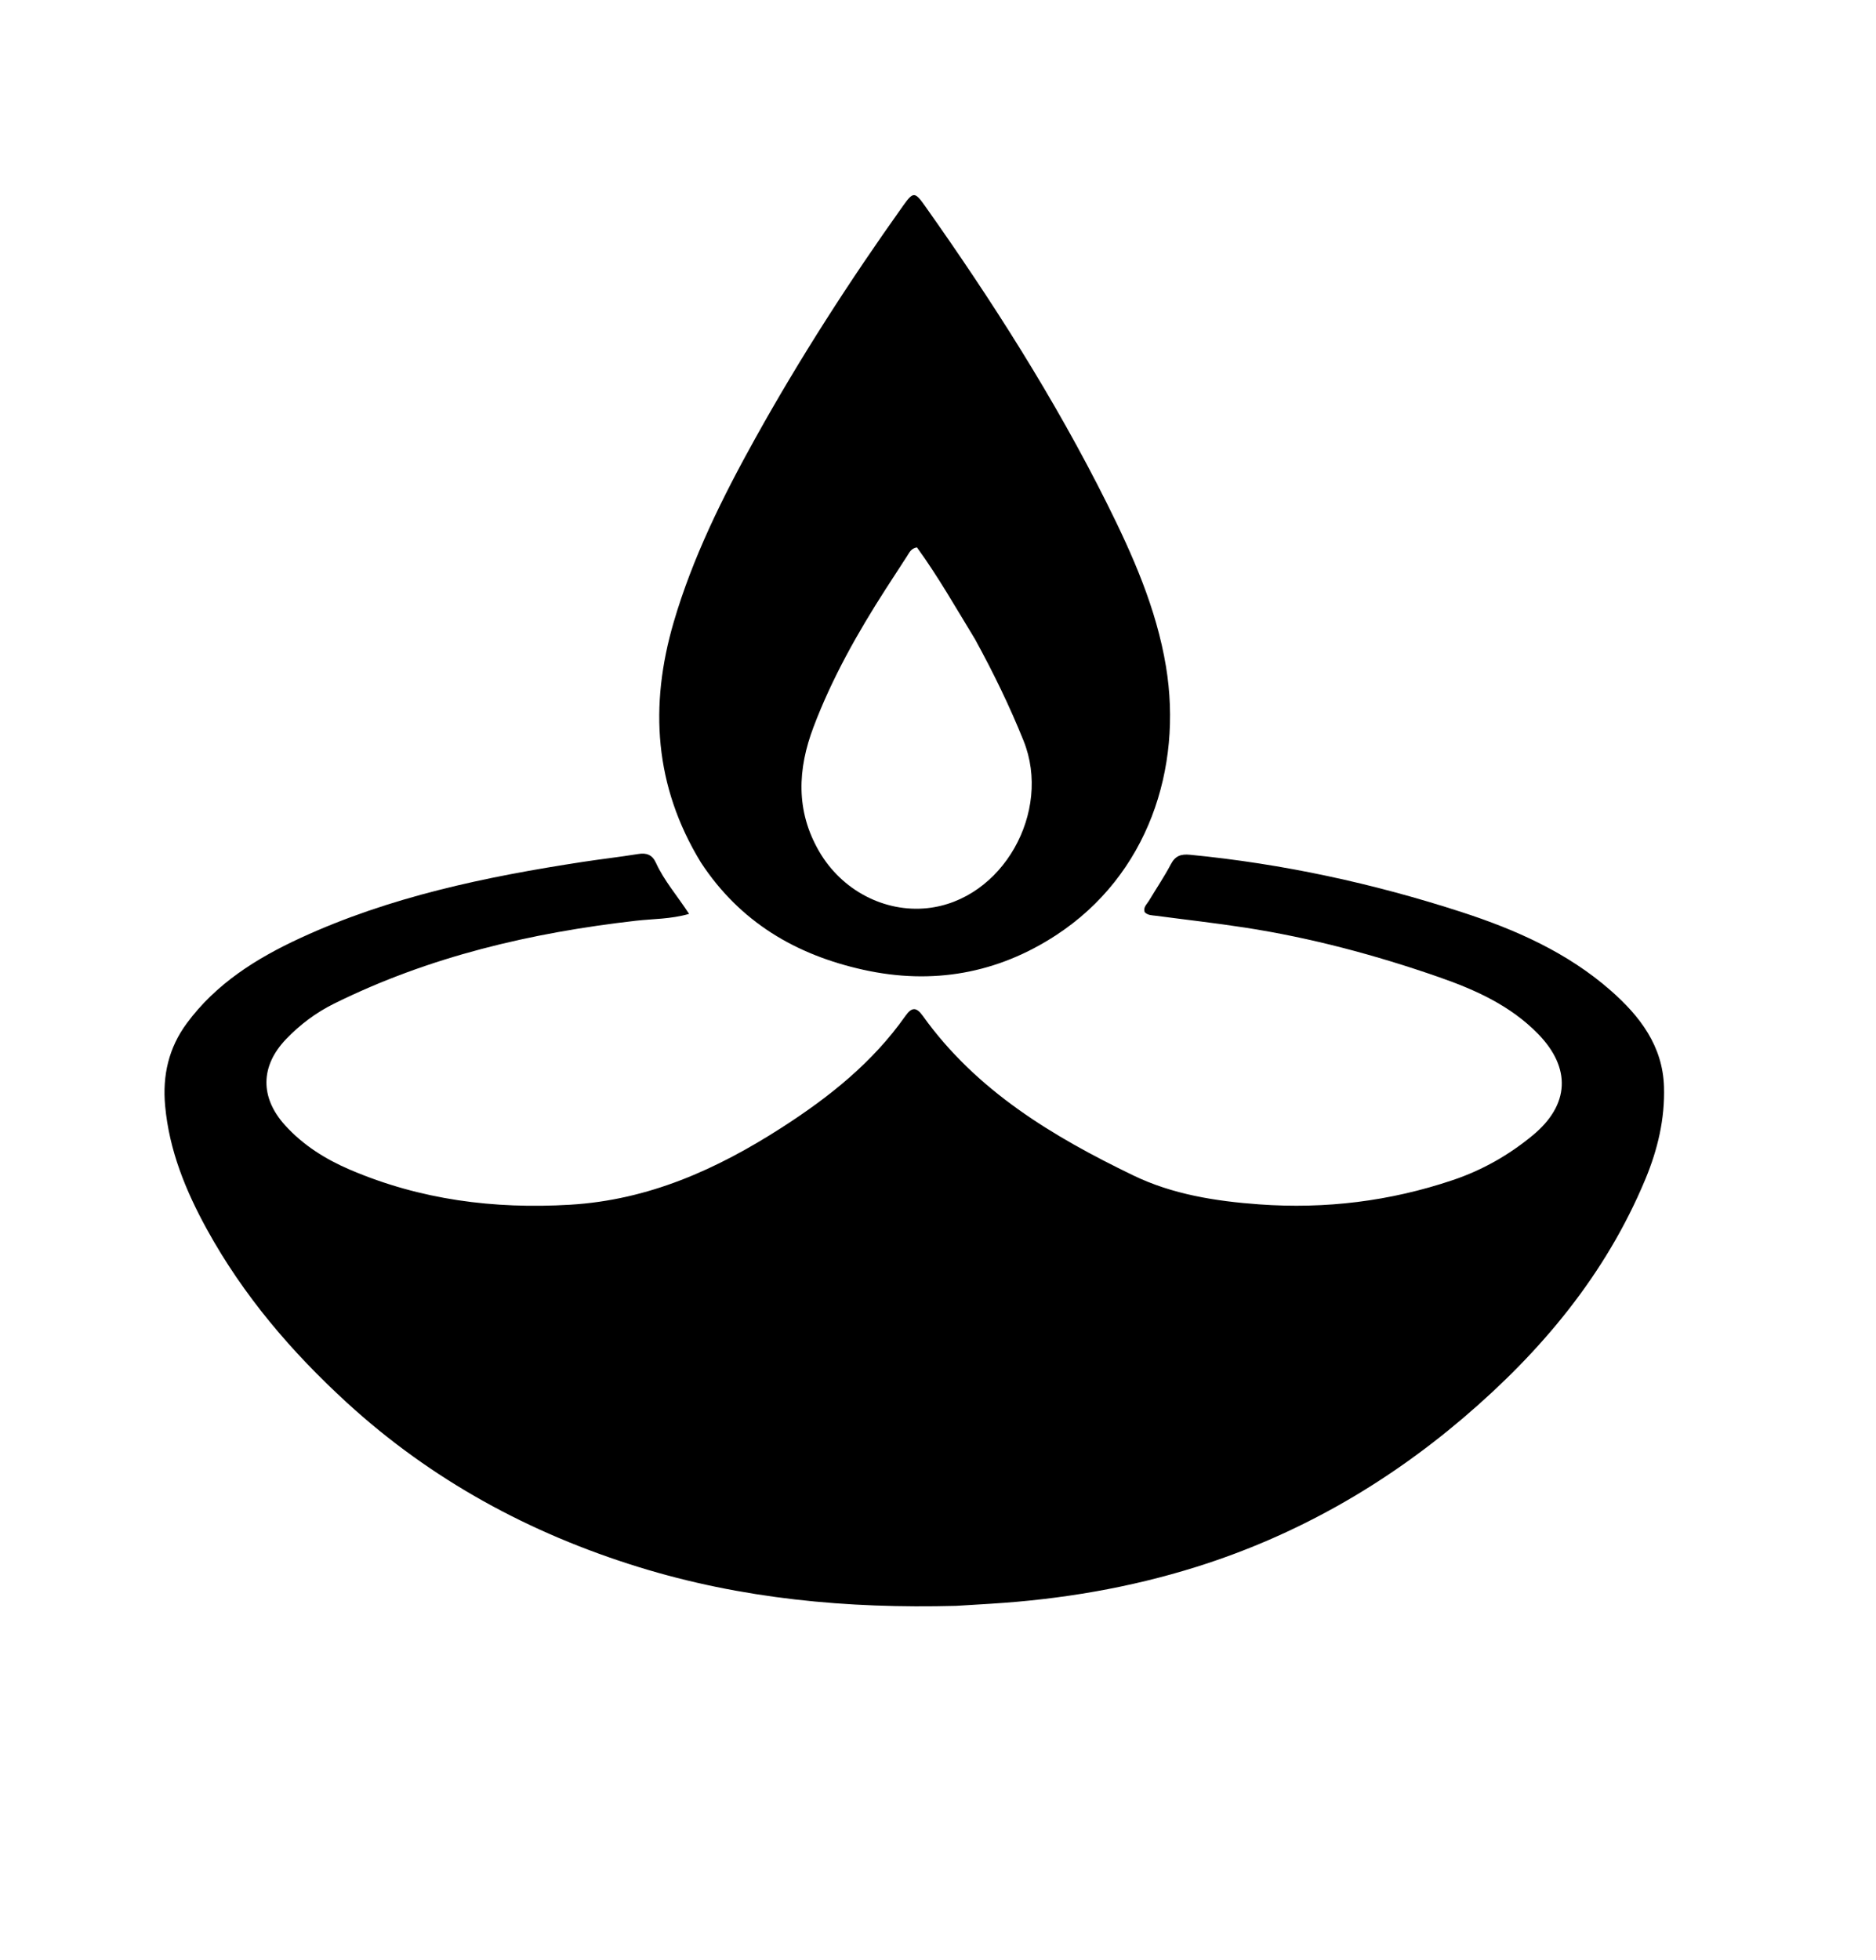
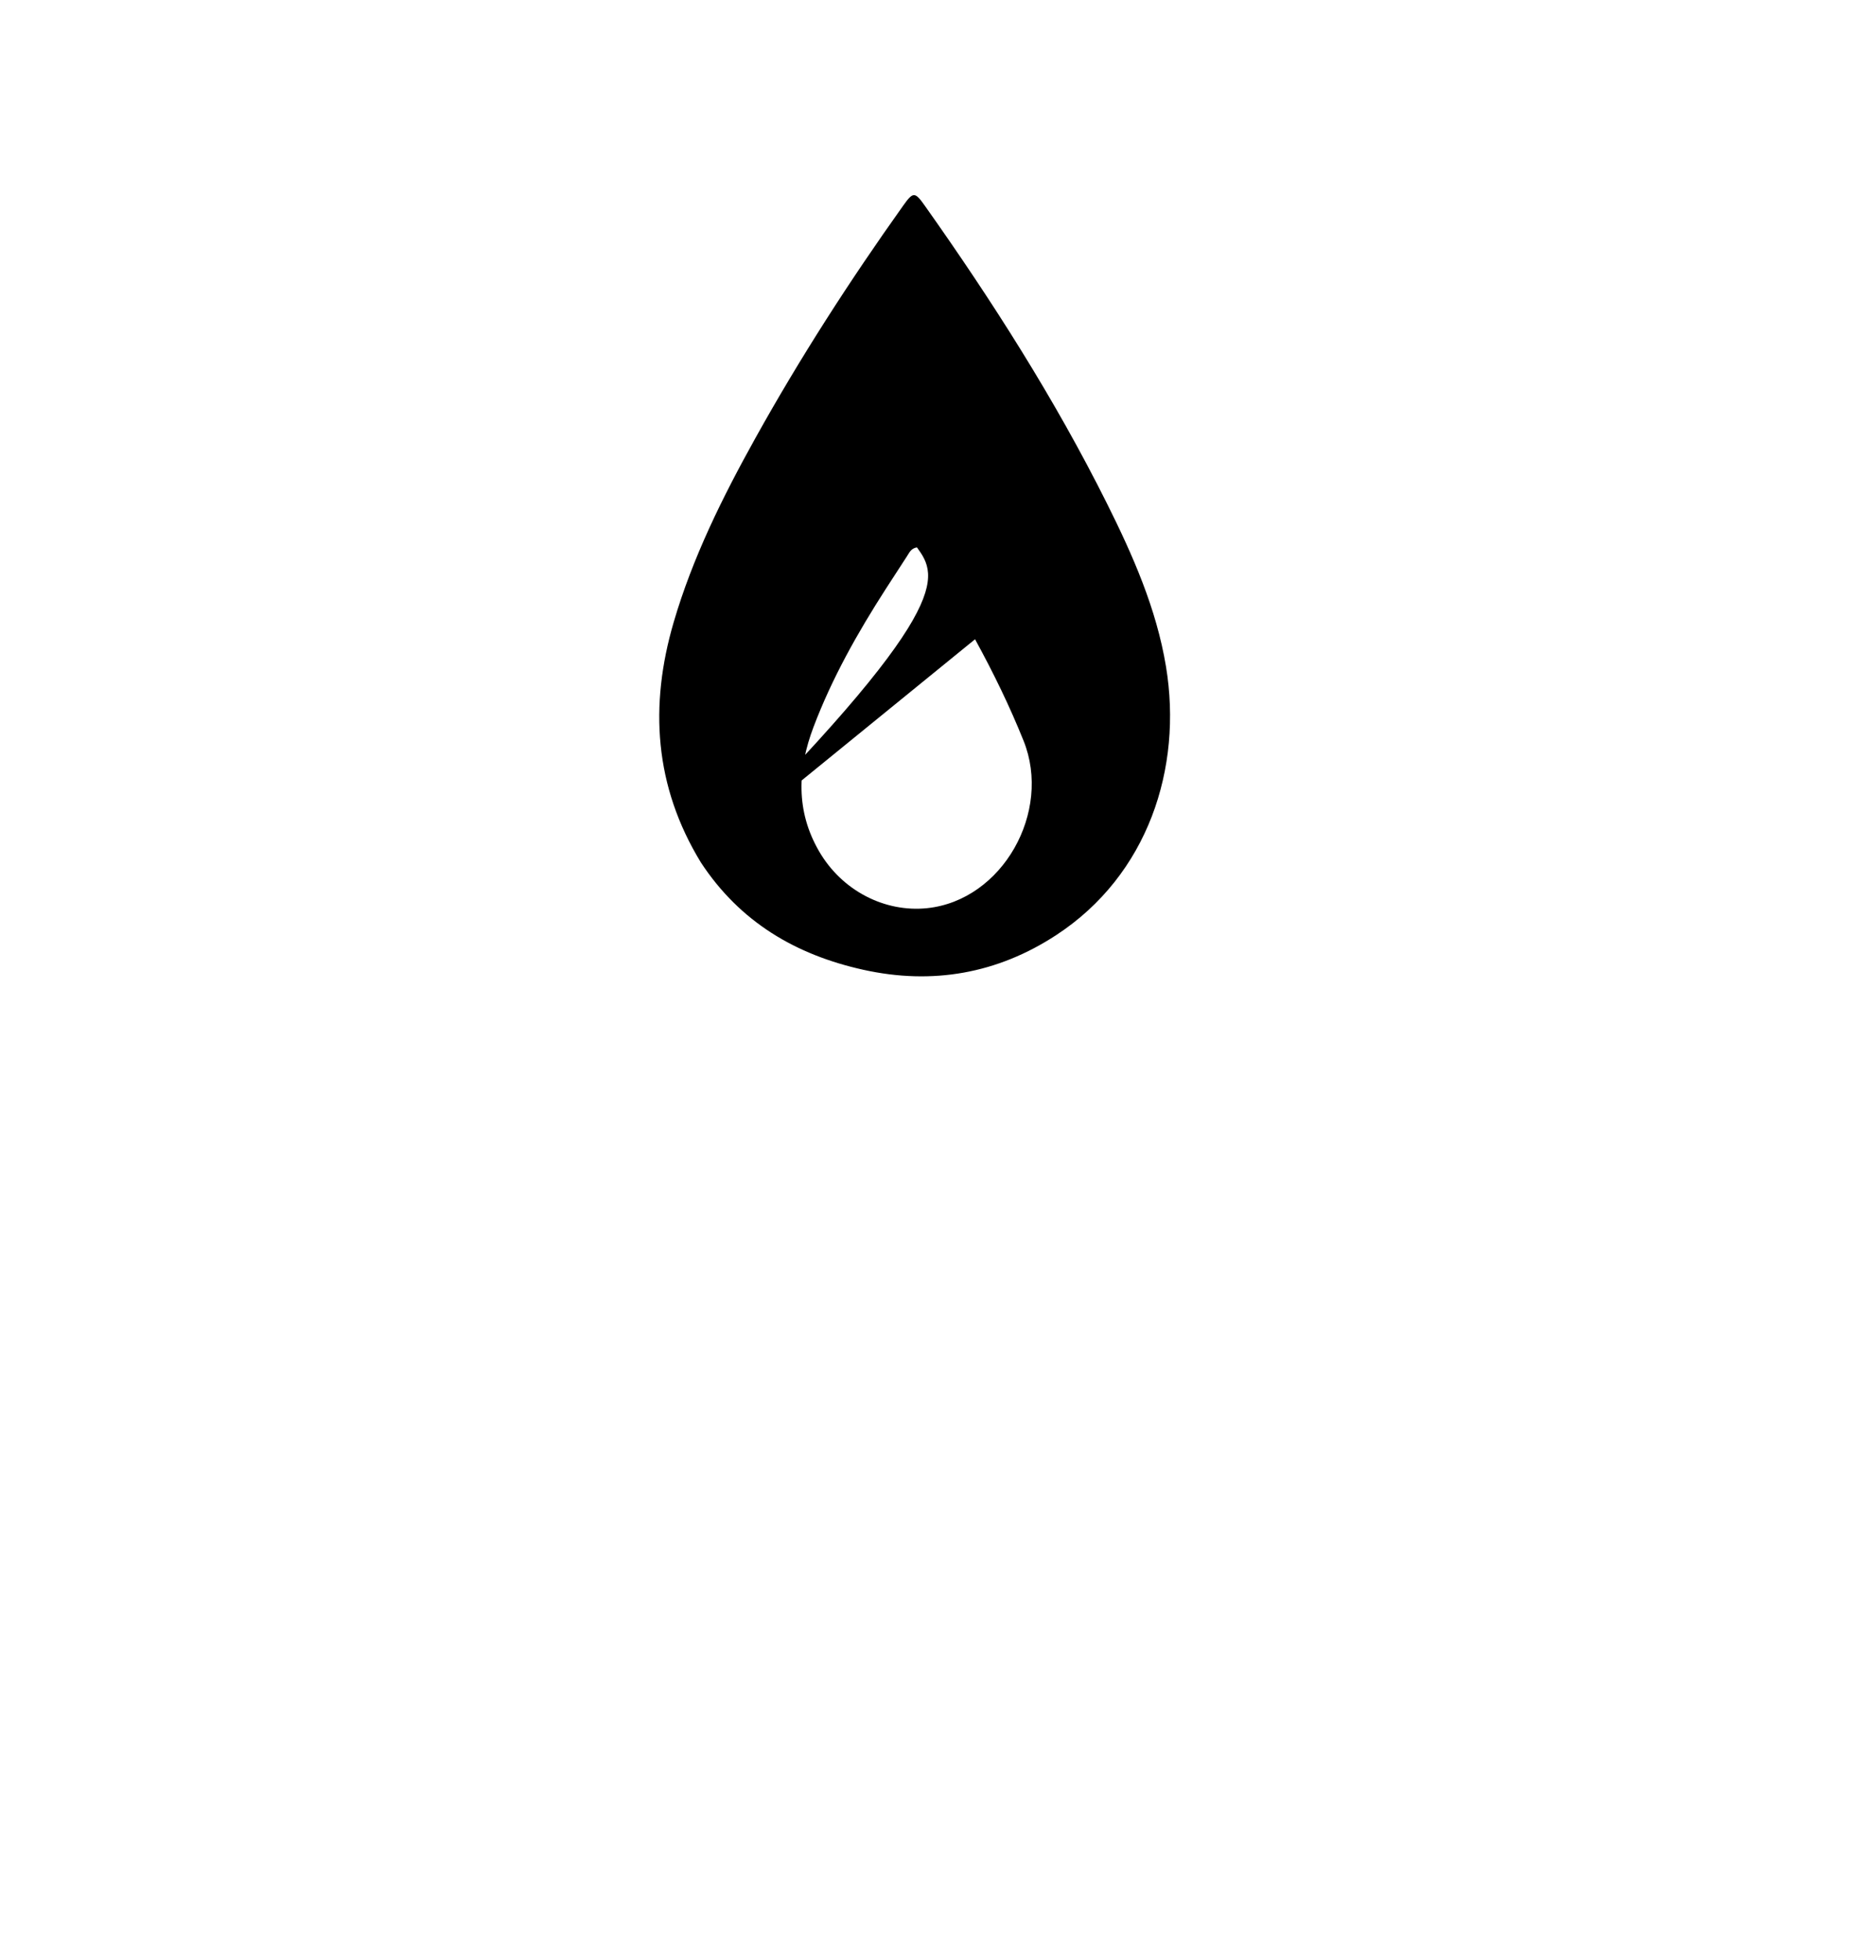
<svg xmlns="http://www.w3.org/2000/svg" version="1.1" id="Layer_1" x="0px" y="0px" width="100%" viewBox="0 0 720 752" enable-background="new 0 0 720 752" xml:space="preserve">
-   <path fill="#000000" opacity="1" stroke="none" d=" M366.916,616.101   C325.217,617.206 284.563,613.419 245.037,601.19   C203.269,588.266 165.622,567.856 133.201,538.196   C111.905,518.713 93.37,497.022 79.416,471.654   C71.263,456.83 64.937,441.354 63.374,424.23   C62.314,412.622 64.736,402.025 71.657,392.638   C82.869,377.429 98.318,367.718 115.123,359.951   C149.628,344.004 186.409,336.391 223.683,330.671   C230.751,329.586 237.865,328.799 244.921,327.648   C248.202,327.114 250.345,327.961 251.756,331.052   C254.926,337.993 260.029,343.772 264.461,350.623   C257.286,352.677 250.615,352.499 244.094,353.245   C203.801,357.853 164.753,366.96 128.187,385.072   C121.276,388.495 115.137,393.095 109.786,398.68   C99.894,409.003 99.746,421.024 109.36,431.667   C116.313,439.363 124.926,444.749 134.332,448.77   C161.339,460.316 189.575,463.936 218.806,462.2   C248.902,460.411 275.058,448.653 299.941,432.668   C318.193,420.942 334.884,407.673 347.475,389.795   C349.914,386.332 351.699,386.297 354.164,389.742   C374.736,418.492 404.006,436.003 434.931,450.951   C449.998,458.234 466.534,460.86 483.315,462.07   C508.758,463.904 533.463,460.872 557.588,452.749   C568.923,448.933 579.154,443.127 588.354,435.497   C602.389,423.857 603.06,409.773 590.368,396.732   C579.697,385.768 566.167,379.715 552.14,374.838   C527.901,366.41 503.14,359.783 477.736,355.868   C466.397,354.121 454.985,352.845 443.61,351.332   C442.154,351.138 440.582,351.236 439.326,349.965   C438.648,348.131 440.125,346.97 440.937,345.617   C443.765,340.908 446.853,336.341 449.416,331.494   C451.123,328.266 453.347,327.609 456.735,327.937   C492.337,331.382 527.112,338.936 561.057,349.962   C581.697,356.666 601.549,365.435 618.168,380.008   C629.381,389.841 638.136,401.239 638.632,416.906   C639.022,429.203 636.216,441.042 631.503,452.364   C616.235,489.046 591.47,518.567 561.547,544.029   C531.267,569.796 497.302,589.165 459.288,601.108   C433.6,609.178 407.22,613.621 380.36,615.277   C376.041,615.543 371.723,615.823 366.916,616.101  z" />
-   <path fill="#000000" opacity="1" stroke="none" d=" M269.001,330.901   C251.096,301.592 249.196,270.722 258.534,238.788   C265.812,213.896 277.298,190.778 289.857,168.186   C307.026,137.302 326.146,107.654 346.643,78.884   C350.496,73.476 351.126,73.533 354.982,78.979   C380.8,115.441 404.785,153.032 424.784,193.044   C434.772,213.029 443.823,233.483 447.496,255.693   C453.958,294.766 440.549,335.734 405.422,358.723   C382.81,373.52 357.901,377.944 331.361,372.068   C305.463,366.335 284.028,353.787 269.001,330.901  M374.22,245.255   C366.953,233.356 360.065,221.213 351.92,210.005   C349.649,210.38 349.002,212.025 348.115,213.378   C345.377,217.554 342.662,221.745 339.961,225.944   C329.13,242.787 319.316,260.176 312.212,278.954   C306.114,295.076 305.359,311.054 314.332,326.559   C323.147,341.791 339.644,350.111 355.821,348.428   C384.755,345.417 403.807,311.48 392.837,284.194   C387.548,271.041 381.373,258.322 374.22,245.255  z" />
+   <path fill="#000000" opacity="1" stroke="none" d=" M269.001,330.901   C251.096,301.592 249.196,270.722 258.534,238.788   C265.812,213.896 277.298,190.778 289.857,168.186   C307.026,137.302 326.146,107.654 346.643,78.884   C350.496,73.476 351.126,73.533 354.982,78.979   C380.8,115.441 404.785,153.032 424.784,193.044   C434.772,213.029 443.823,233.483 447.496,255.693   C453.958,294.766 440.549,335.734 405.422,358.723   C382.81,373.52 357.901,377.944 331.361,372.068   C305.463,366.335 284.028,353.787 269.001,330.901  C366.953,233.356 360.065,221.213 351.92,210.005   C349.649,210.38 349.002,212.025 348.115,213.378   C345.377,217.554 342.662,221.745 339.961,225.944   C329.13,242.787 319.316,260.176 312.212,278.954   C306.114,295.076 305.359,311.054 314.332,326.559   C323.147,341.791 339.644,350.111 355.821,348.428   C384.755,345.417 403.807,311.48 392.837,284.194   C387.548,271.041 381.373,258.322 374.22,245.255  z" />
</svg>